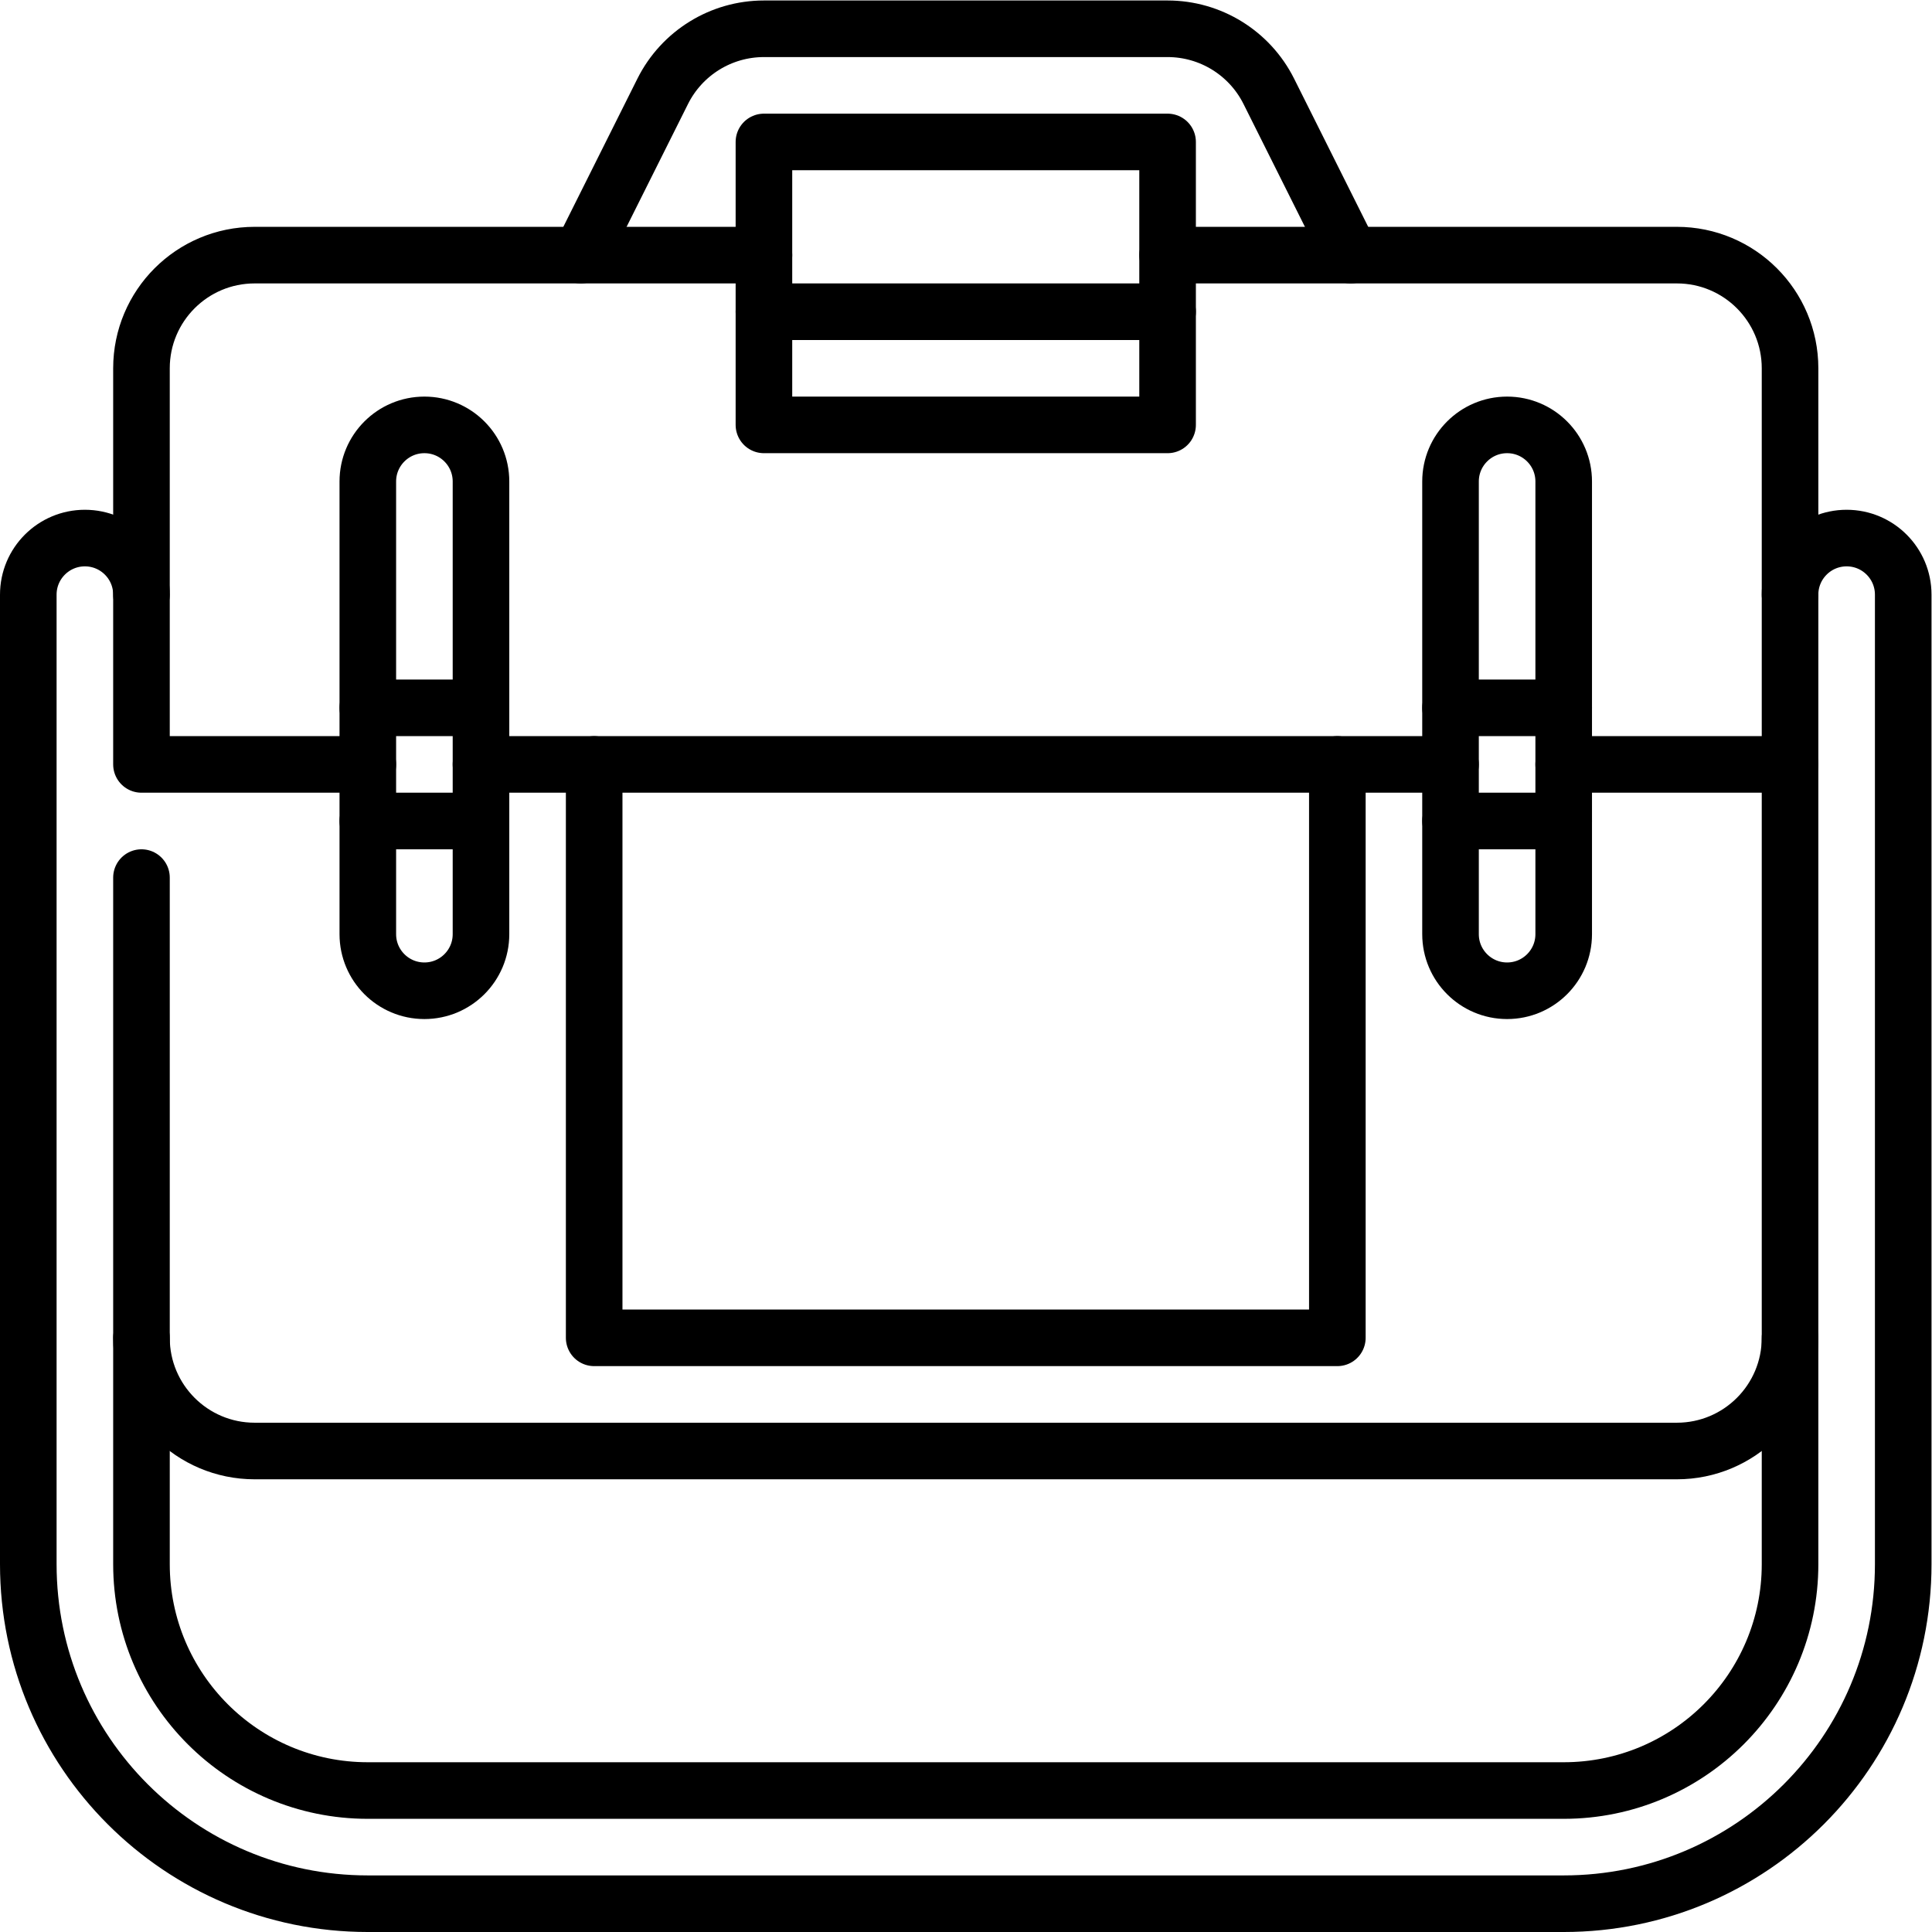
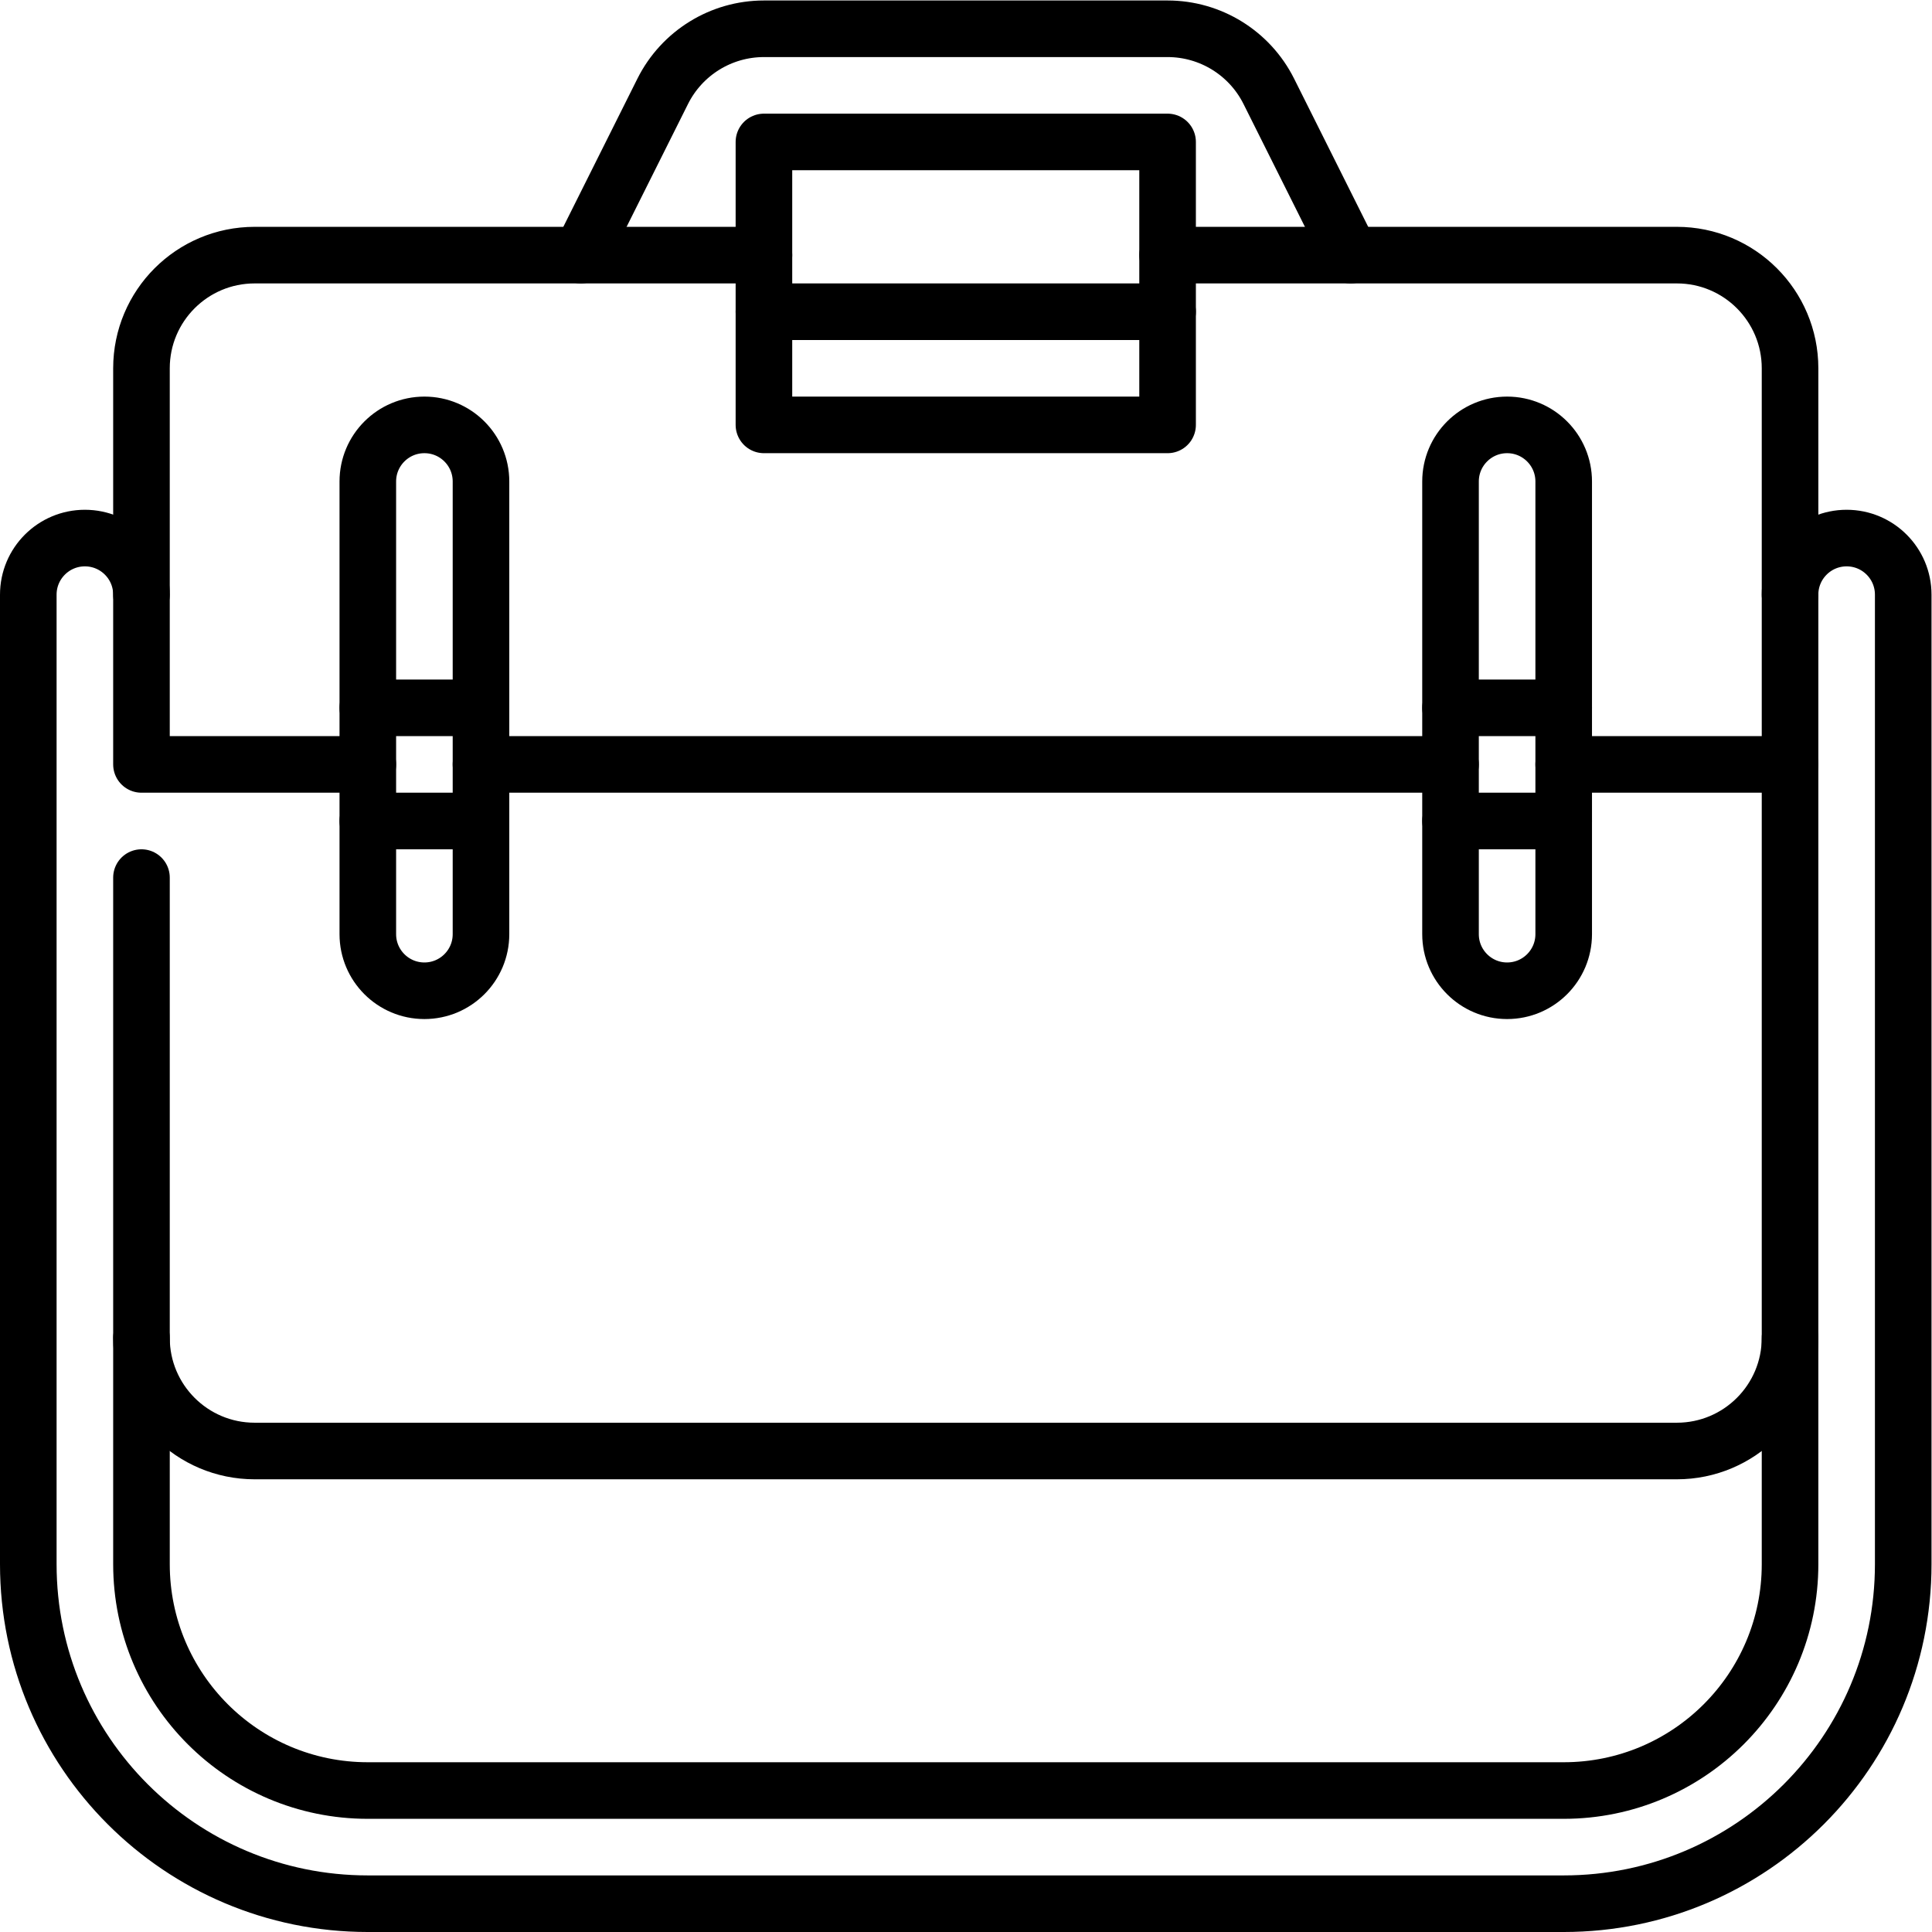
<svg xmlns="http://www.w3.org/2000/svg" version="1.1" id="svg2511" xml:space="preserve" width="682.667" height="682.667" viewBox="0 0 682.667 682.667">
  <defs id="defs2515">
    <clipPath clipPathUnits="userSpaceOnUse" id="clipPath2525">
      <path d="M 0,512 H 512 V 0 H 0 Z" id="path2523" />
    </clipPath>
  </defs>
  <g id="g2517" transform="matrix(1.333,0,0,-1.333,0,682.667)">
    <g id="g2519">
      <g id="g2521" clip-path="url(#clipPath2525)">
        <g id="g2527" transform="translate(37.5,354.5)">
          <path d="M 0,0 C 0,8.284 -6.716,15 -15,15 -23.284,15 -30,8.284 -30,0 v -257 c 0,-49.706 40.294,-90 90,-90 h 317 c 49.705,0 90,40.294 90,90 V 0 c 0,8.284 -6.716,15 -15,15 -8.284,0 -15,-6.716 -15,-15" style="fill:none;stroke:#000000;stroke-width:15;stroke-linecap:round;stroke-linejoin:round;stroke-miterlimit:10;stroke-dasharray:none;stroke-opacity:1" id="path2529" />
        </g>
        <g id="g2531" transform="translate(474.5,157.5)">
          <path d="m 0,0 c 0,-16.568 -13.432,-30 -30,-30 h -377 c -16.568,0 -30,13.432 -30,30" style="fill:none;stroke:#000000;stroke-width:15;stroke-linecap:round;stroke-linejoin:round;stroke-miterlimit:10;stroke-dasharray:none;stroke-opacity:1" id="path2533" />
        </g>
        <g id="g2535" transform="translate(309.5,444.5)">
          <path d="m 0,0 h 135 c 16.568,0 30,-13.432 30,-30 v -317 c 0,-33.137 -26.863,-60 -60,-60 h -317 c -33.138,0 -60,26.863 -60,60 v 182" style="fill:none;stroke:#000000;stroke-width:15;stroke-linecap:round;stroke-linejoin:round;stroke-miterlimit:10;stroke-dasharray:none;stroke-opacity:1" id="path2537" />
        </g>
        <g id="g2539" transform="translate(202.5,429.5)">
          <path d="M 0,0 H 107" style="fill:none;stroke:#000000;stroke-width:15;stroke-linecap:round;stroke-linejoin:round;stroke-miterlimit:10;stroke-dasharray:none;stroke-opacity:1" id="path2541" />
        </g>
        <g id="g2543" transform="translate(153.959,444.5)">
          <path d="M 0,0 21.708,43.416 C 26.79,53.58 37.178,60 48.541,60 h 107 c 11.363,0 21.751,-6.42 26.833,-16.584 L 204.082,0" style="fill:none;stroke:#000000;stroke-width:15;stroke-linecap:round;stroke-linejoin:round;stroke-miterlimit:10;stroke-dasharray:none;stroke-opacity:1" id="path2545" />
        </g>
        <path d="m 202.5,399.5 h 107 v 75 h -107 z" style="fill:none;stroke:#000000;stroke-width:15;stroke-linecap:round;stroke-linejoin:round;stroke-miterlimit:10;stroke-dasharray:none;stroke-opacity:1" id="path2547" />
        <g id="g2549" transform="translate(414.5,309.5)">
          <path d="M 0,0 H 60" style="fill:none;stroke:#000000;stroke-width:15;stroke-linecap:round;stroke-linejoin:round;stroke-miterlimit:10;stroke-dasharray:none;stroke-opacity:1" id="path2551" />
        </g>
        <g id="g2553" transform="translate(127.5,309.5)">
          <path d="M 0,0 H 257" style="fill:none;stroke:#000000;stroke-width:15;stroke-linecap:round;stroke-linejoin:round;stroke-miterlimit:10;stroke-dasharray:none;stroke-opacity:1" id="path2555" />
        </g>
        <g id="g2557" transform="translate(97.5,309.5)">
          <path d="m 0,0 h -60 v 105 c 0,16.568 13.432,30 30,30 h 135" style="fill:none;stroke:#000000;stroke-width:15;stroke-linecap:round;stroke-linejoin:round;stroke-miterlimit:10;stroke-dasharray:none;stroke-opacity:1" id="path2559" />
        </g>
        <g id="g2561" transform="translate(97.5,384.5)">
          <path d="m 0,0 v -120 c 0,-8.284 6.716,-15 15,-15 8.284,0 15,6.716 15,15 V 0 C 30,8.284 23.284,15 15,15 6.716,15 0,8.284 0,0 Z" style="fill:none;stroke:#000000;stroke-width:15;stroke-linecap:round;stroke-linejoin:round;stroke-miterlimit:10;stroke-dasharray:none;stroke-opacity:1" id="path2563" />
        </g>
        <g id="g2565" transform="translate(384.5,384.5)">
          <path d="m 0,0 v -120 c 0,-8.284 6.716,-15 15,-15 8.284,0 15,6.716 15,15 V 0 C 30,8.284 23.284,15 15,15 6.716,15 0,8.284 0,0 Z" style="fill:none;stroke:#000000;stroke-width:15;stroke-linecap:round;stroke-linejoin:round;stroke-miterlimit:10;stroke-dasharray:none;stroke-opacity:1" id="path2567" />
        </g>
        <g id="g2569" transform="translate(354.5,309.5)">
-           <path d="M 0,0 V -152 H -197 V 0" style="fill:none;stroke:#000000;stroke-width:15;stroke-linecap:round;stroke-linejoin:round;stroke-miterlimit:10;stroke-dasharray:none;stroke-opacity:1" id="path2571" />
-         </g>
+           </g>
        <g id="g2573" transform="translate(97.5,294.5)">
          <path d="M 0,0 H 30" style="fill:none;stroke:#000000;stroke-width:15;stroke-linecap:round;stroke-linejoin:round;stroke-miterlimit:10;stroke-dasharray:none;stroke-opacity:1" id="path2575" />
        </g>
        <g id="g2577" transform="translate(384.5,294.5)">
          <path d="M 0,0 H 30" style="fill:none;stroke:#000000;stroke-width:15;stroke-linecap:round;stroke-linejoin:round;stroke-miterlimit:10;stroke-dasharray:none;stroke-opacity:1" id="path2579" />
        </g>
        <g id="g2581" transform="translate(97.5,324.5)">
          <path d="M 0,0 H 30" style="fill:none;stroke:#000000;stroke-width:15;stroke-linecap:round;stroke-linejoin:round;stroke-miterlimit:10;stroke-dasharray:none;stroke-opacity:1" id="path2583" />
        </g>
        <g id="g2585" transform="translate(384.5,324.5)">
          <path d="M 0,0 H 30" style="fill:none;stroke:#000000;stroke-width:15;stroke-linecap:round;stroke-linejoin:round;stroke-miterlimit:10;stroke-dasharray:none;stroke-opacity:1" id="path2587" />
        </g>
      </g>
    </g>
  </g>
</svg>